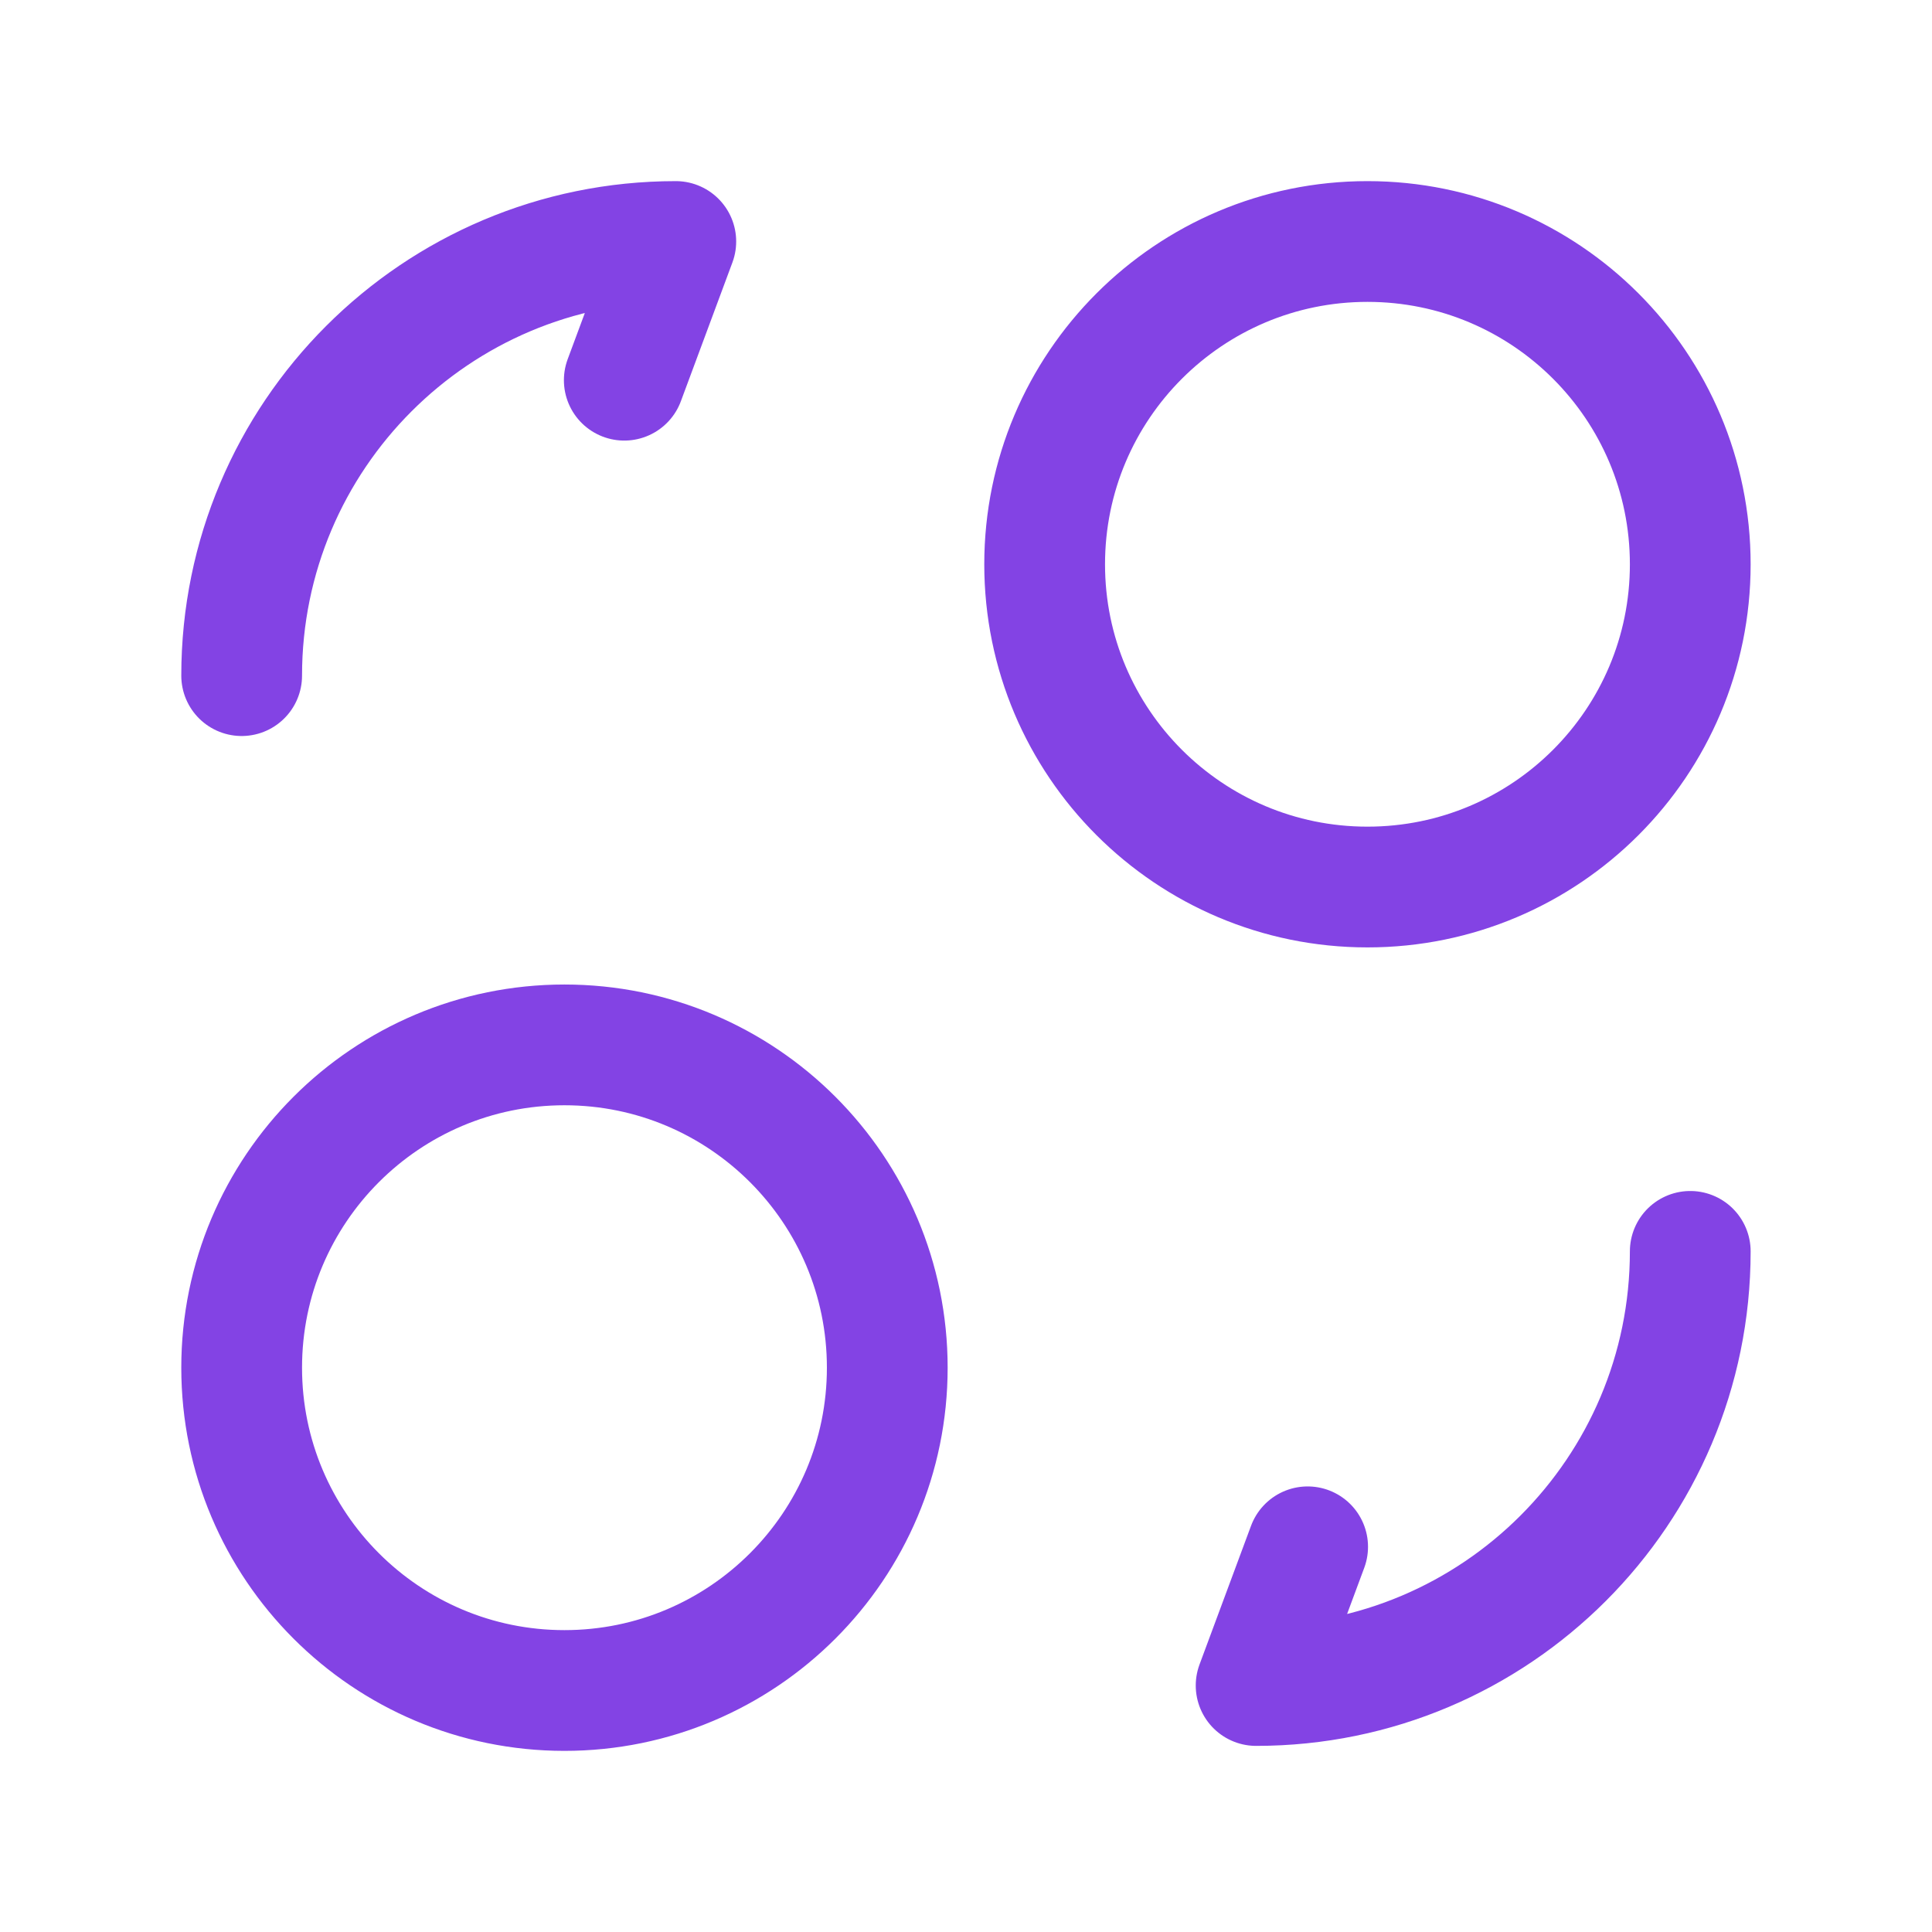
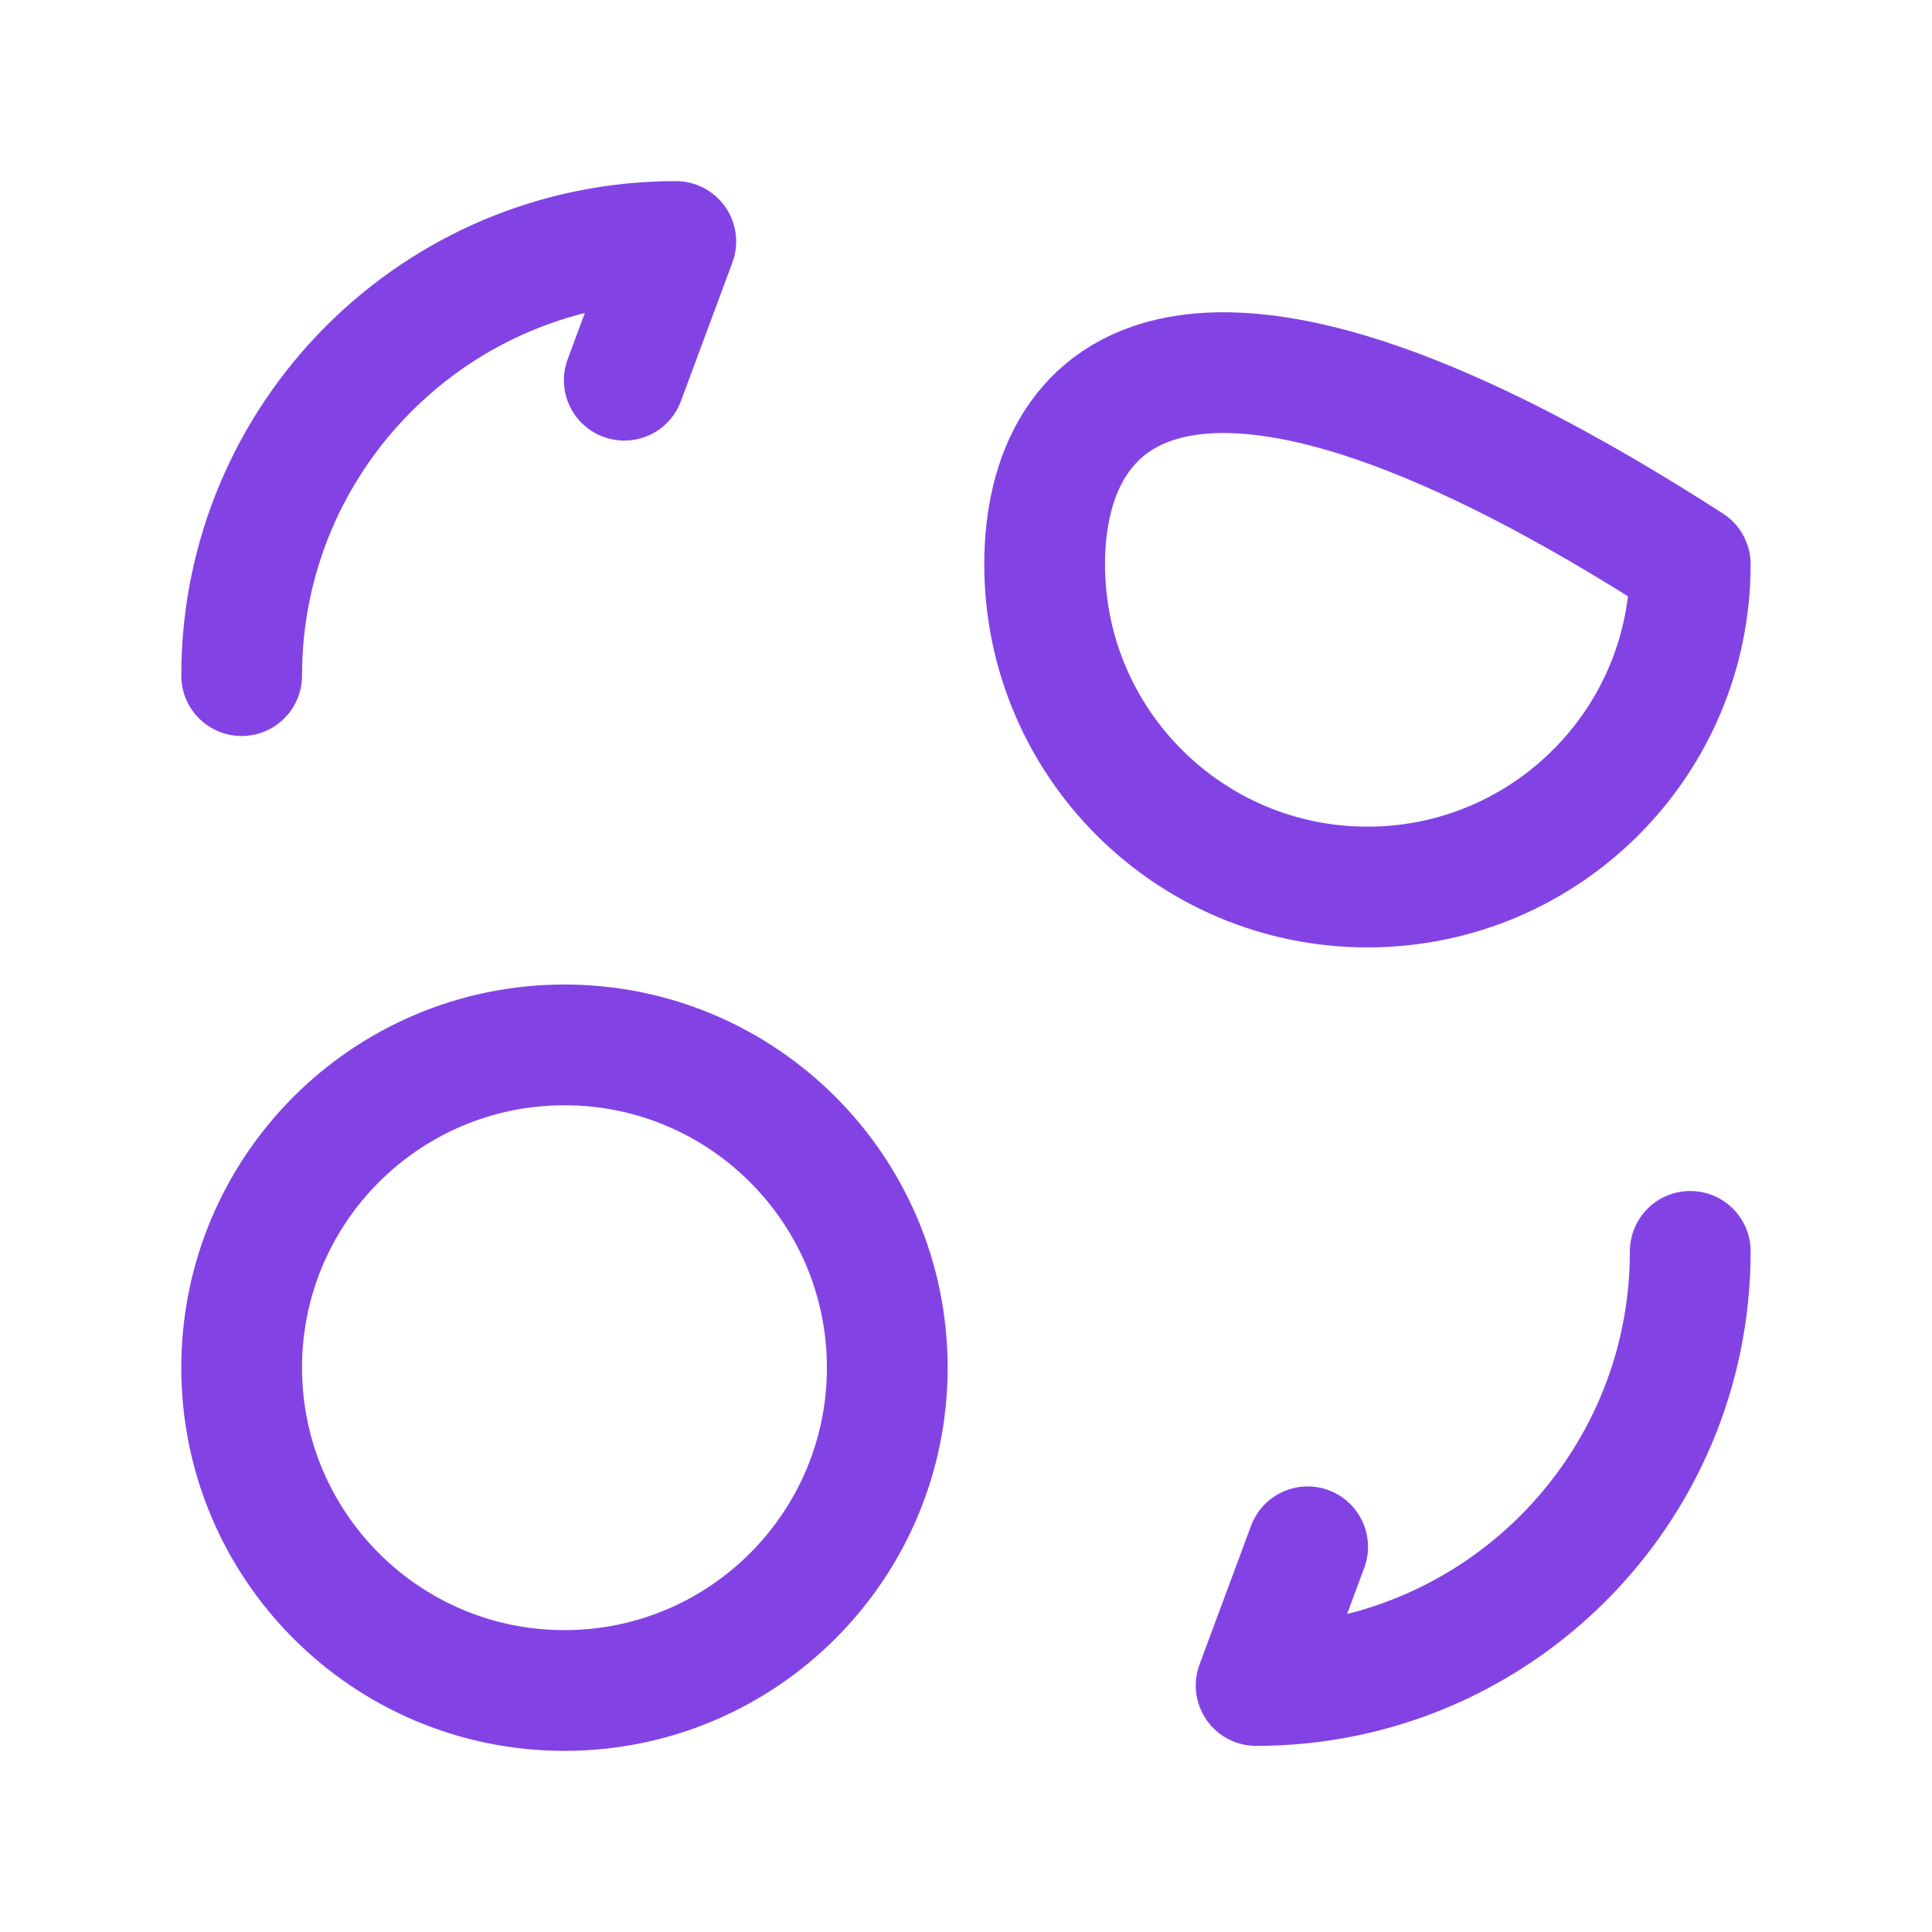
<svg xmlns="http://www.w3.org/2000/svg" width="24" height="24" viewBox="0 0 24 24" fill="none">
-   <path d="M3.002 8.393C3.002 5.415 5.417 3 8.395 3L7.755 4.723M20.997 15.545C20.997 18.523 18.582 20.938 15.604 20.938L16.244 19.215M3.002 16.99C3.002 19.204 4.797 21 7.012 21C9.226 21 11.022 19.204 11.022 16.99C11.022 14.776 9.226 12.98 7.012 12.98C4.797 12.98 3.002 14.776 3.002 16.99ZM20.997 7.01C20.997 4.795 19.202 3 16.987 3C14.773 3 12.977 4.795 12.977 7.01C12.977 9.224 14.773 11.019 16.987 11.019C19.202 11.019 20.997 9.224 20.997 7.01Z" stroke="#8343E4" stroke-width="1.5" stroke-linecap="round" stroke-linejoin="round" />
+   <path d="M3.002 8.393C3.002 5.415 5.417 3 8.395 3L7.755 4.723M20.997 15.545C20.997 18.523 18.582 20.938 15.604 20.938L16.244 19.215M3.002 16.99C3.002 19.204 4.797 21 7.012 21C9.226 21 11.022 19.204 11.022 16.99C11.022 14.776 9.226 12.98 7.012 12.98C4.797 12.98 3.002 14.776 3.002 16.99ZM20.997 7.01C14.773 3 12.977 4.795 12.977 7.01C12.977 9.224 14.773 11.019 16.987 11.019C19.202 11.019 20.997 9.224 20.997 7.01Z" stroke="#8343E4" stroke-width="1.5" stroke-linecap="round" stroke-linejoin="round" />
</svg>